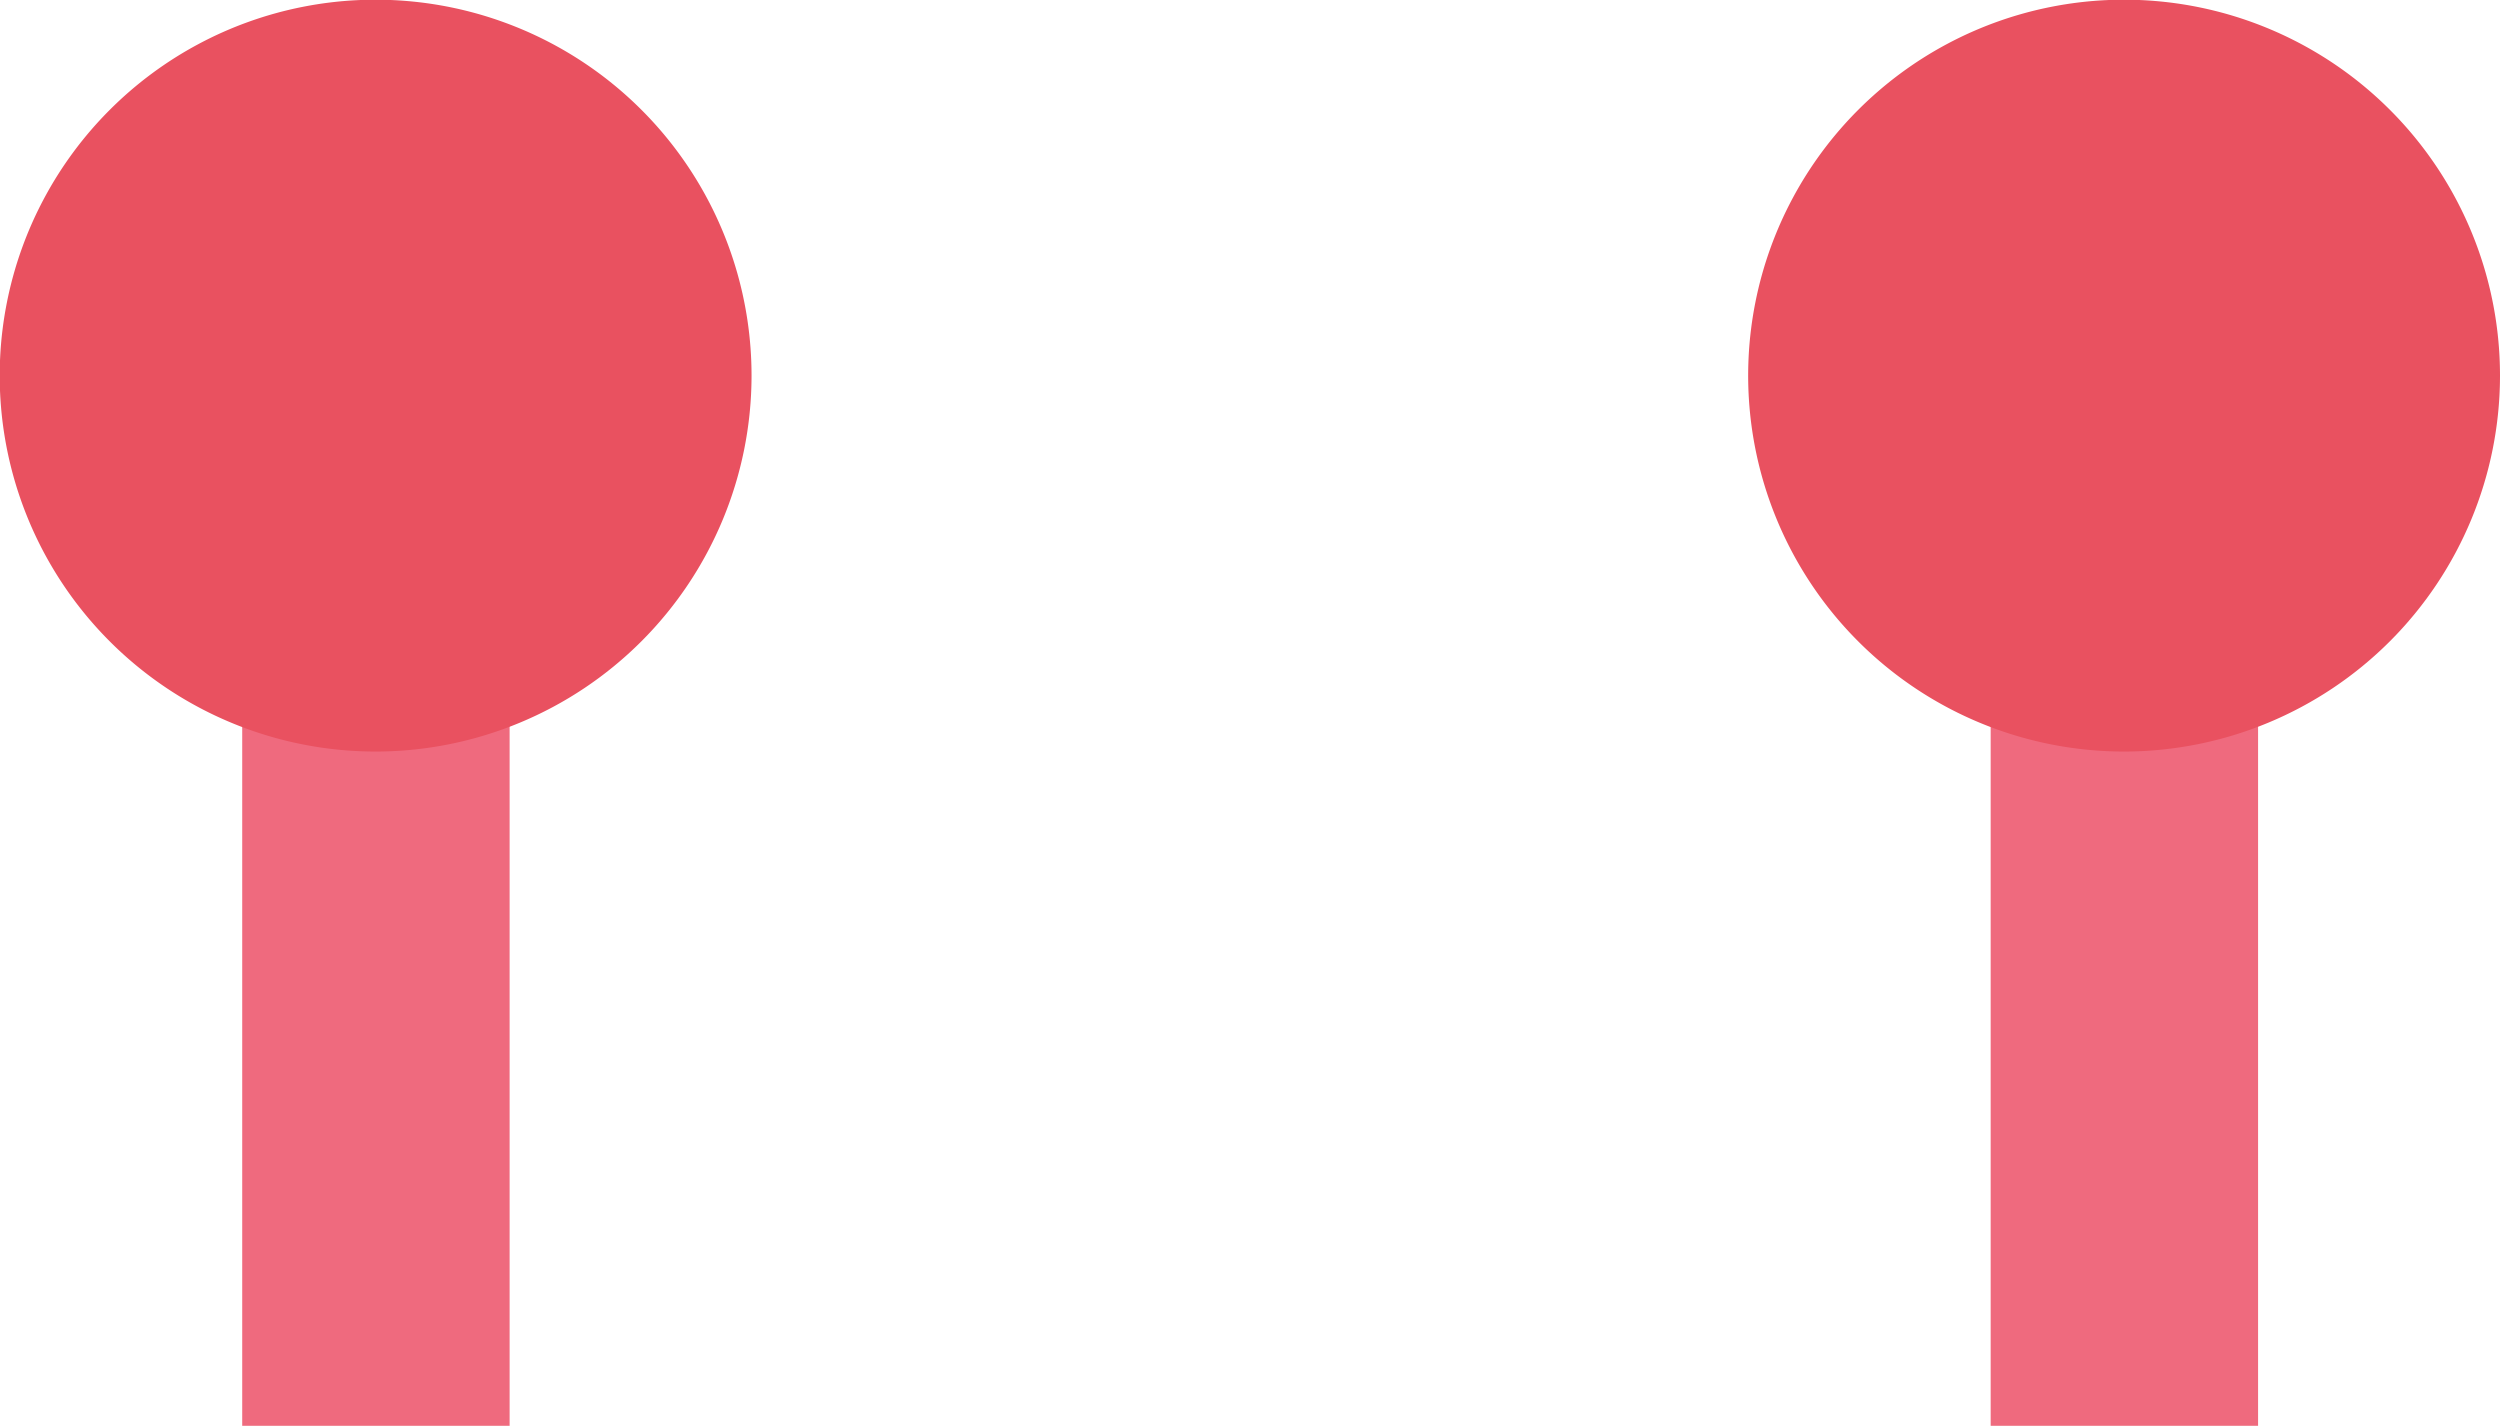
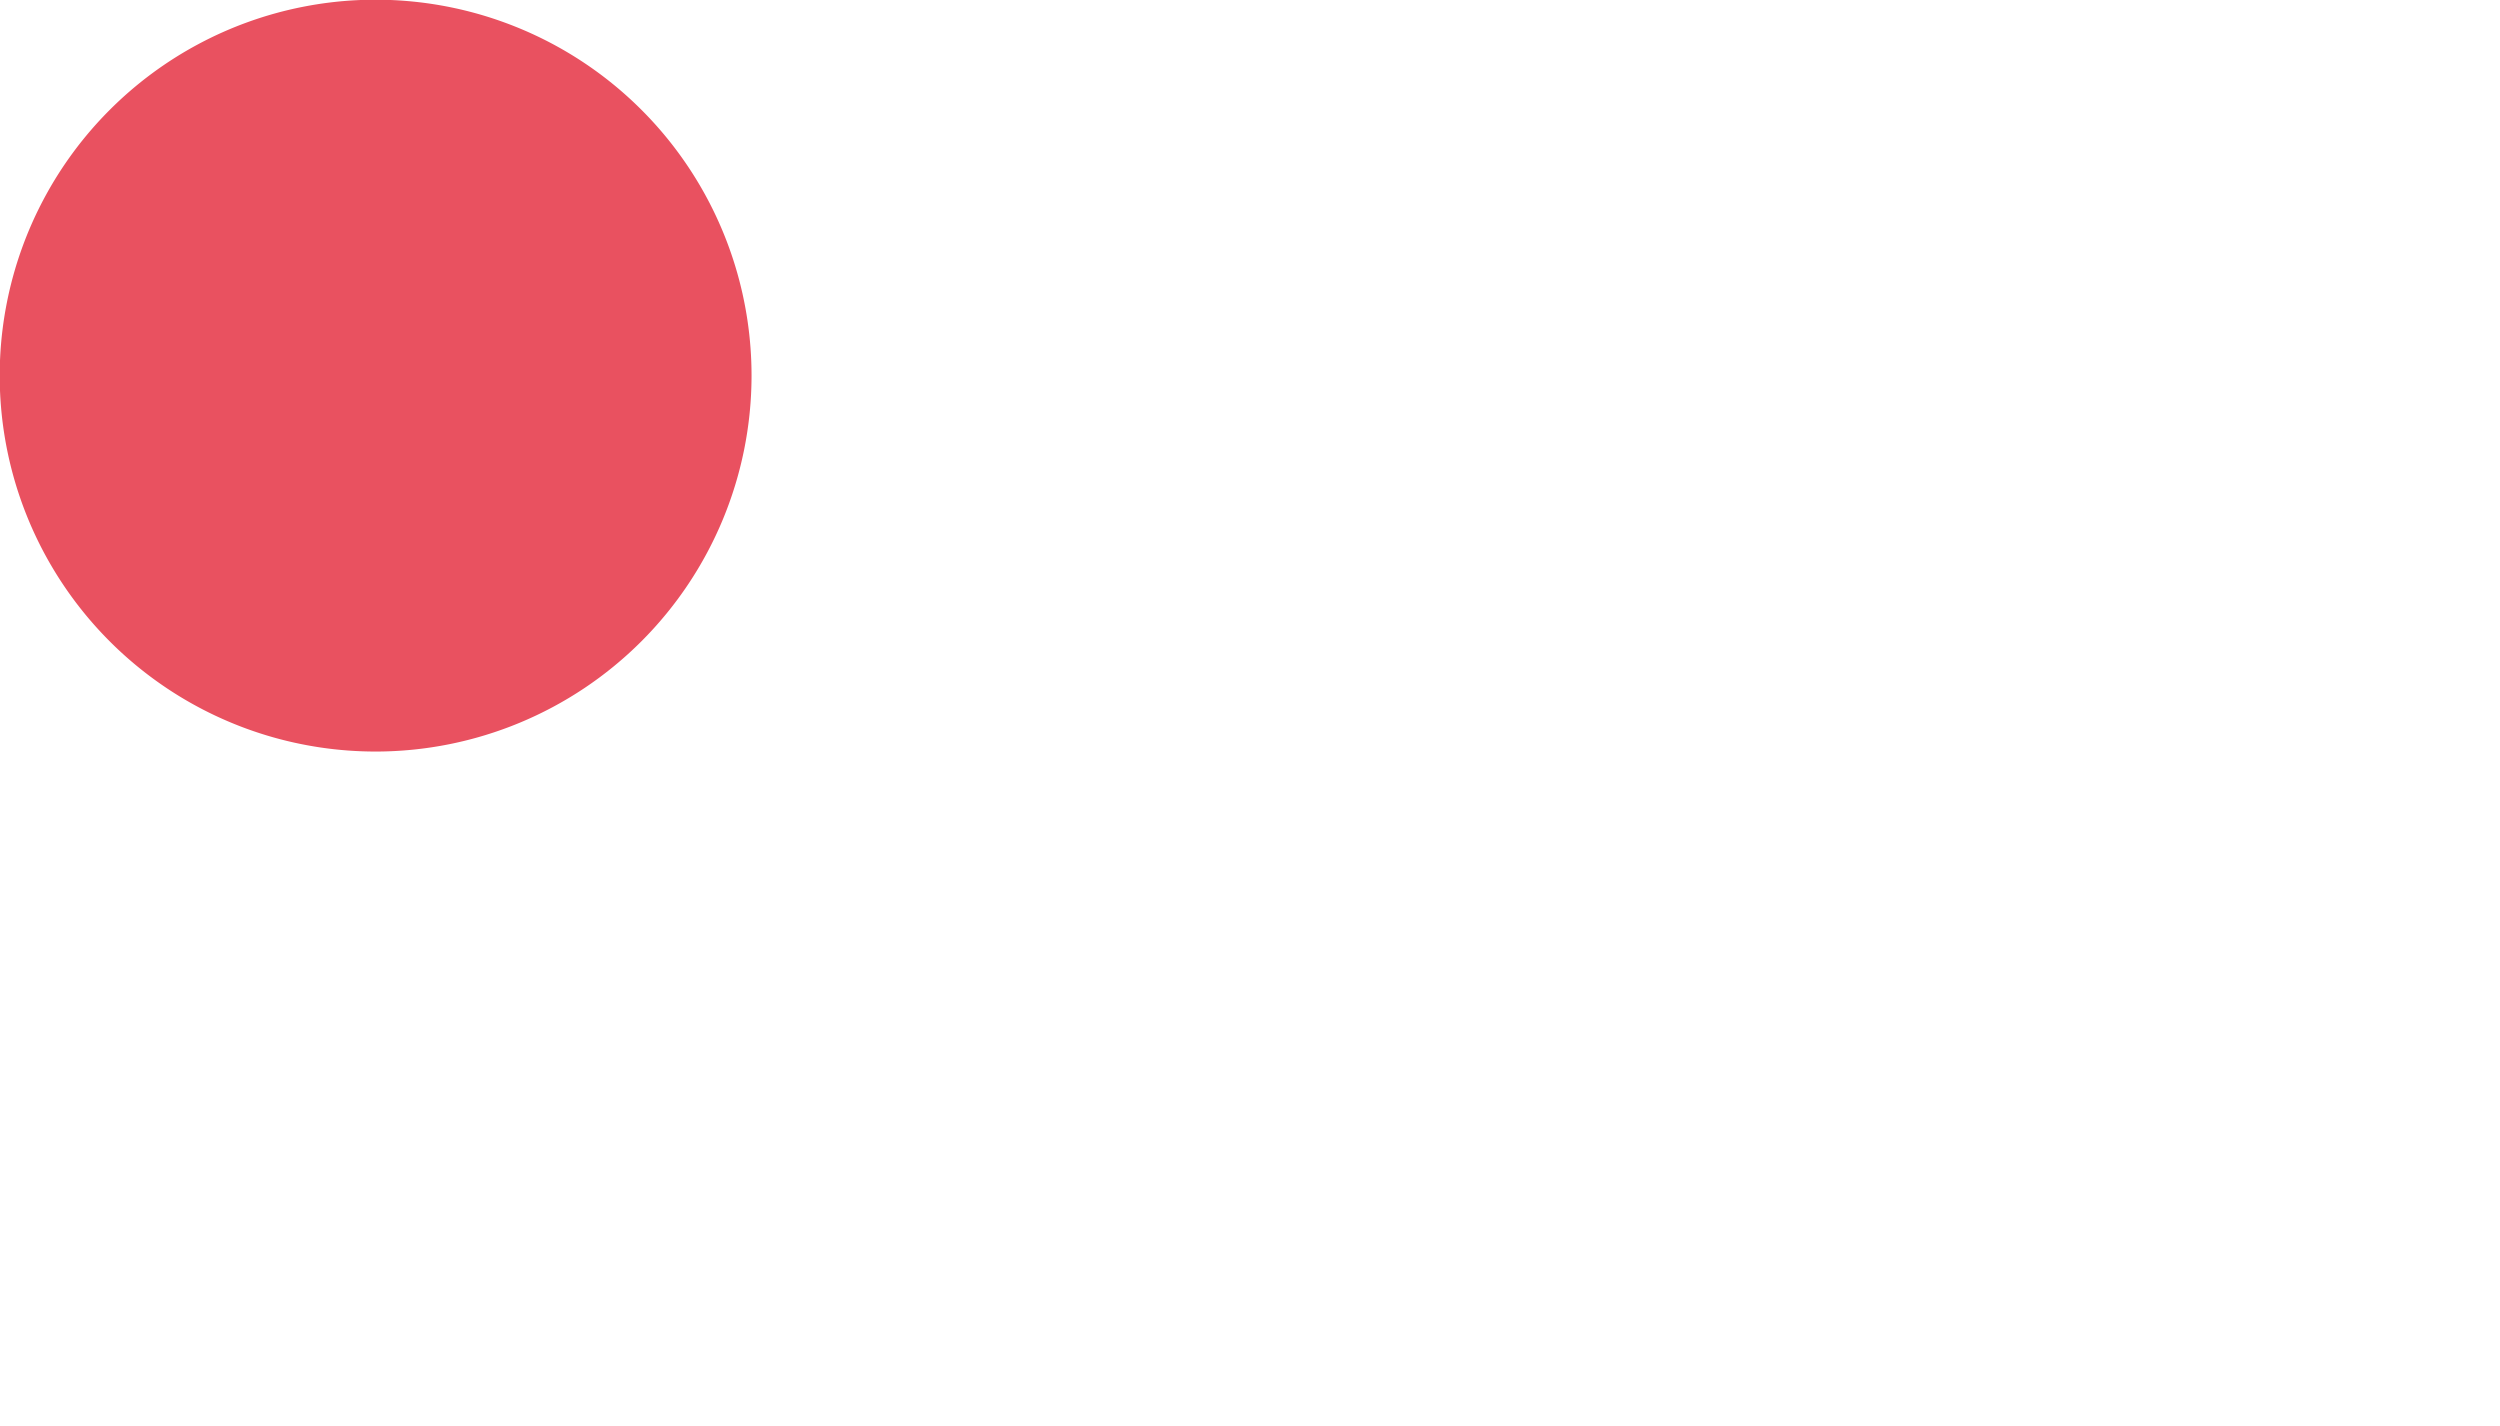
<svg xmlns="http://www.w3.org/2000/svg" viewBox="0 0 87.32 49.8">
  <defs>
    <style>.cls-1{fill:#ef6a7e;}.cls-2{fill:#e95160;}</style>
  </defs>
  <g id="Layer_2" data-name="Layer 2">
    <g id="Layer_2-2" data-name="Layer 2">
-       <rect class="cls-1" x="69.53" y="13.13" width="9.34" height="36.67" />
-       <rect class="cls-1" x="8.46" y="13.13" width="9.34" height="36.67" />
-       <path class="cls-2" d="M74.2,26.25A13.13,13.13,0,1,1,87.32,13.13,13.14,13.14,0,0,1,74.2,26.25Z" />
-       <path class="cls-2" d="M13.13,26.25A13.13,13.13,0,1,1,26.25,13.13,13.14,13.14,0,0,1,13.13,26.25Z" />
+       <path class="cls-2" d="M13.13,26.25A13.13,13.13,0,1,1,26.25,13.13,13.14,13.14,0,0,1,13.13,26.25" />
    </g>
  </g>
</svg>